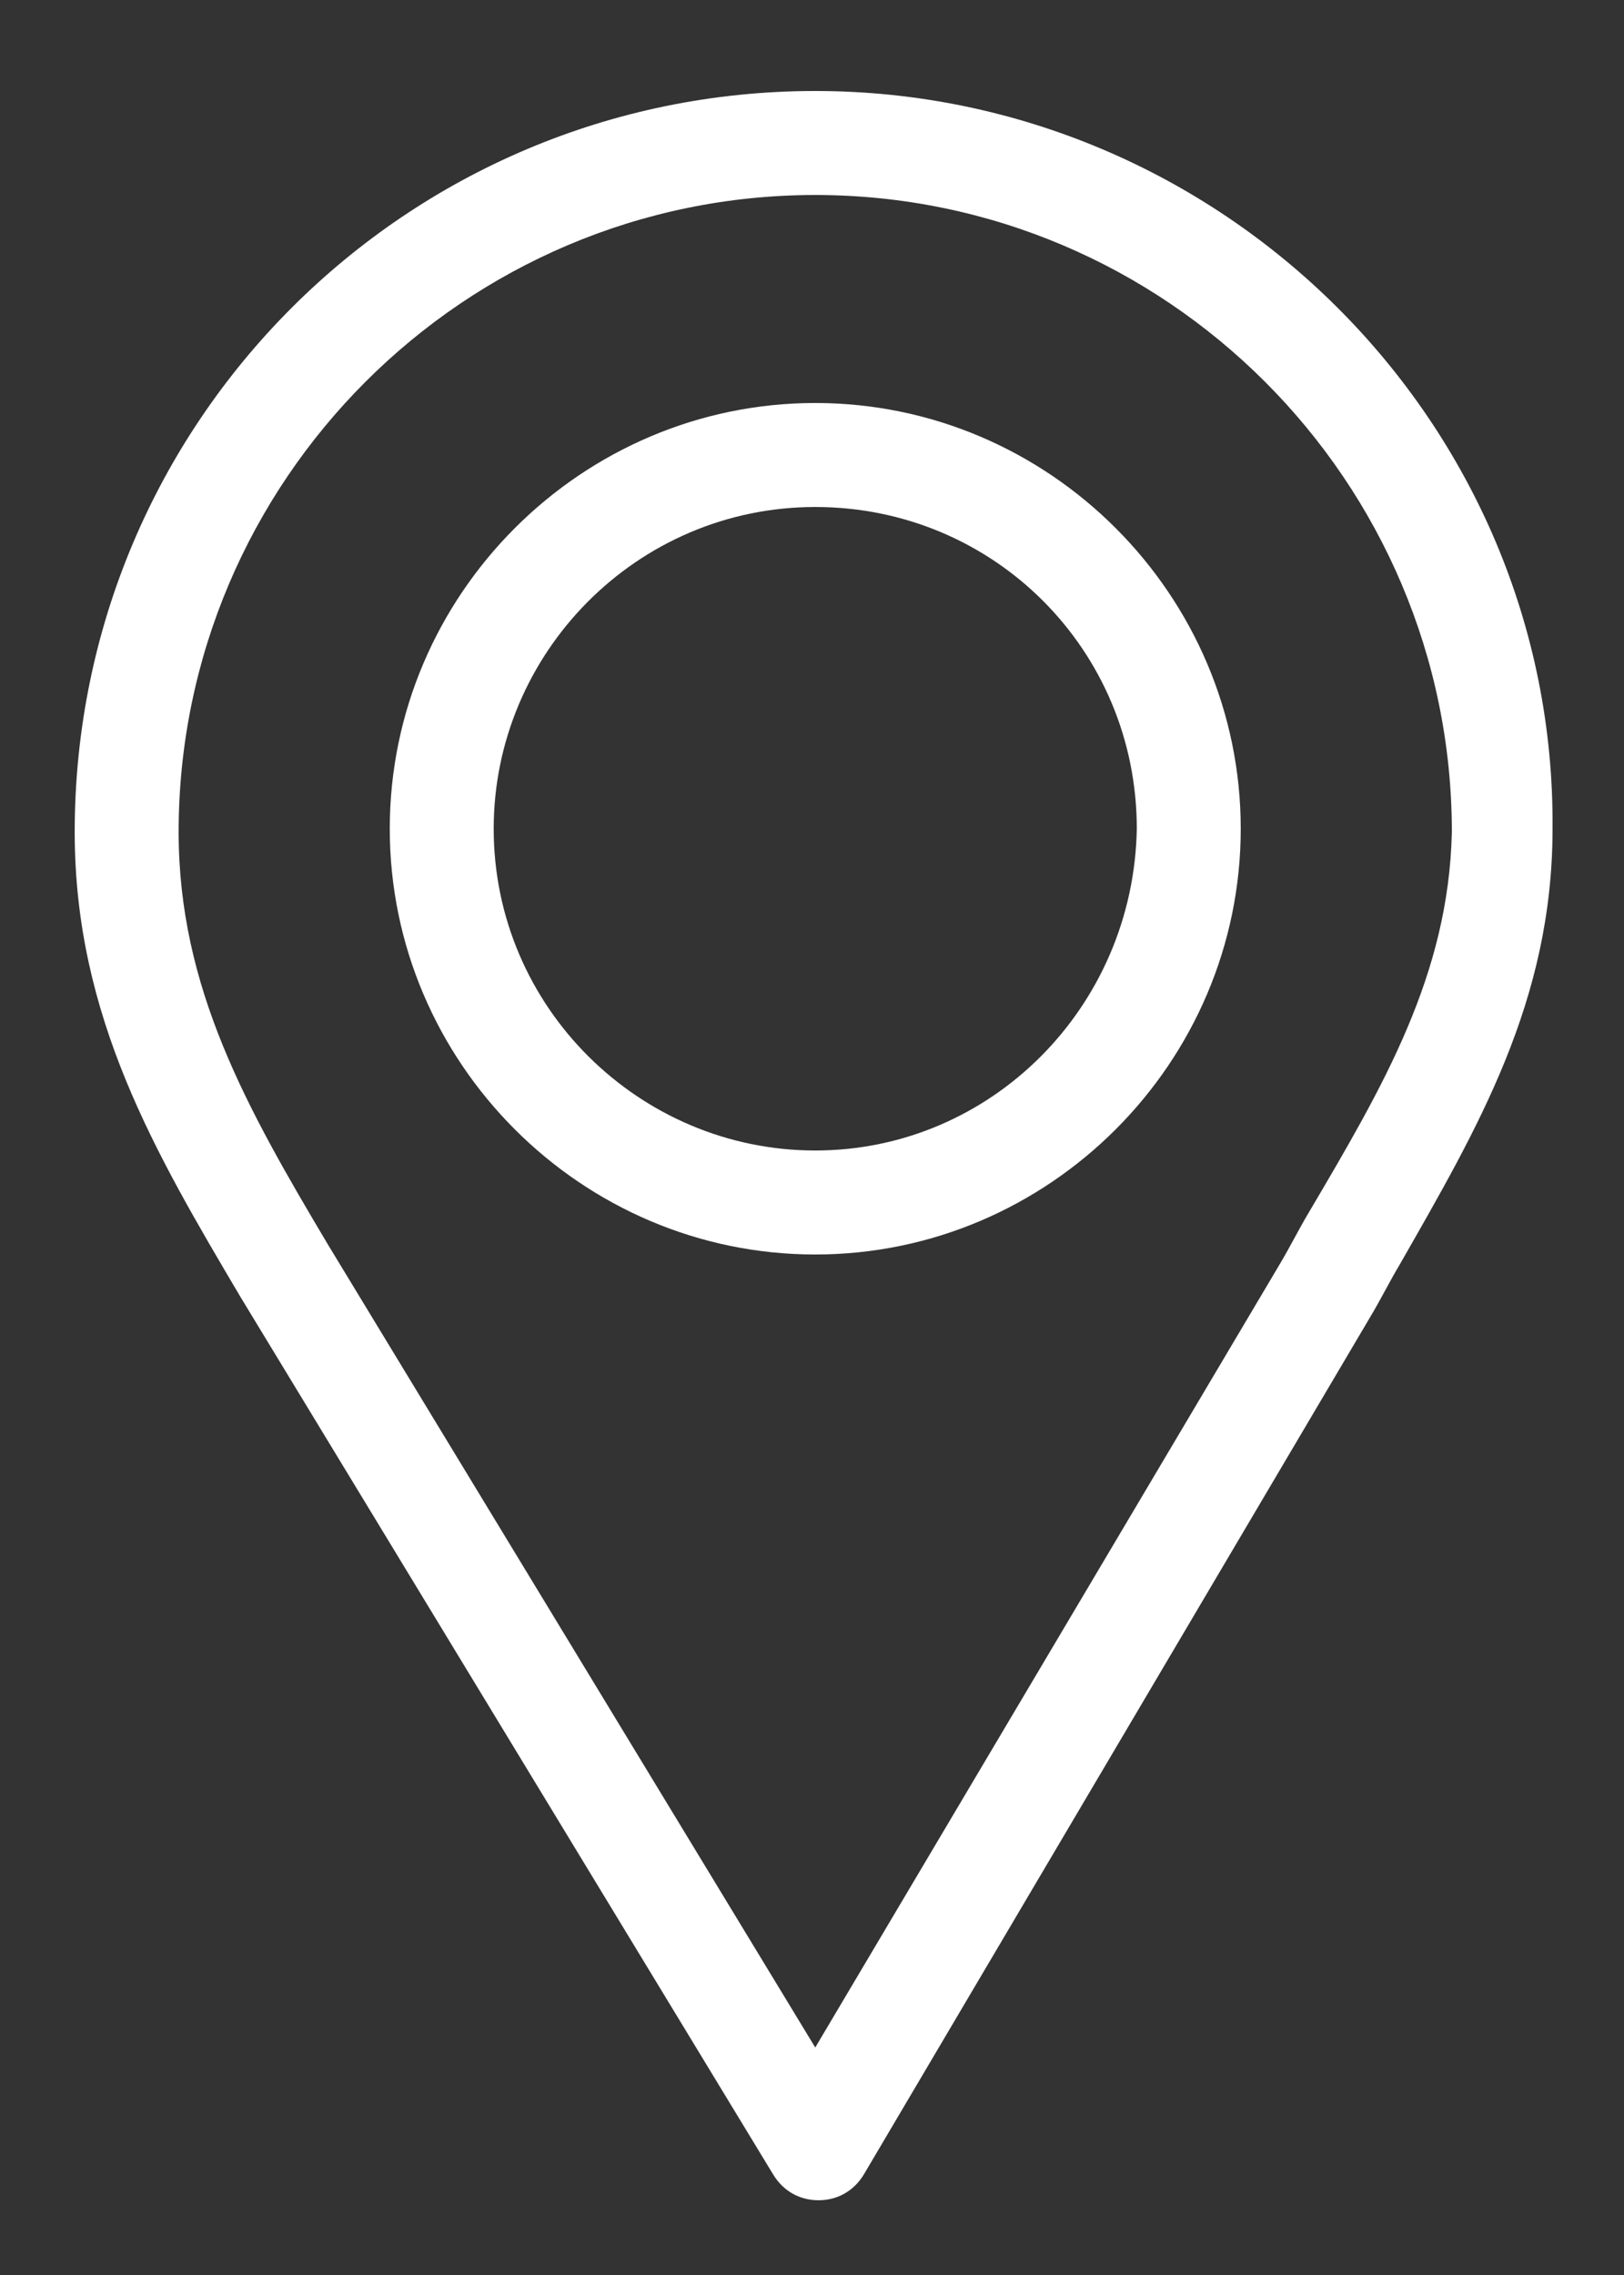
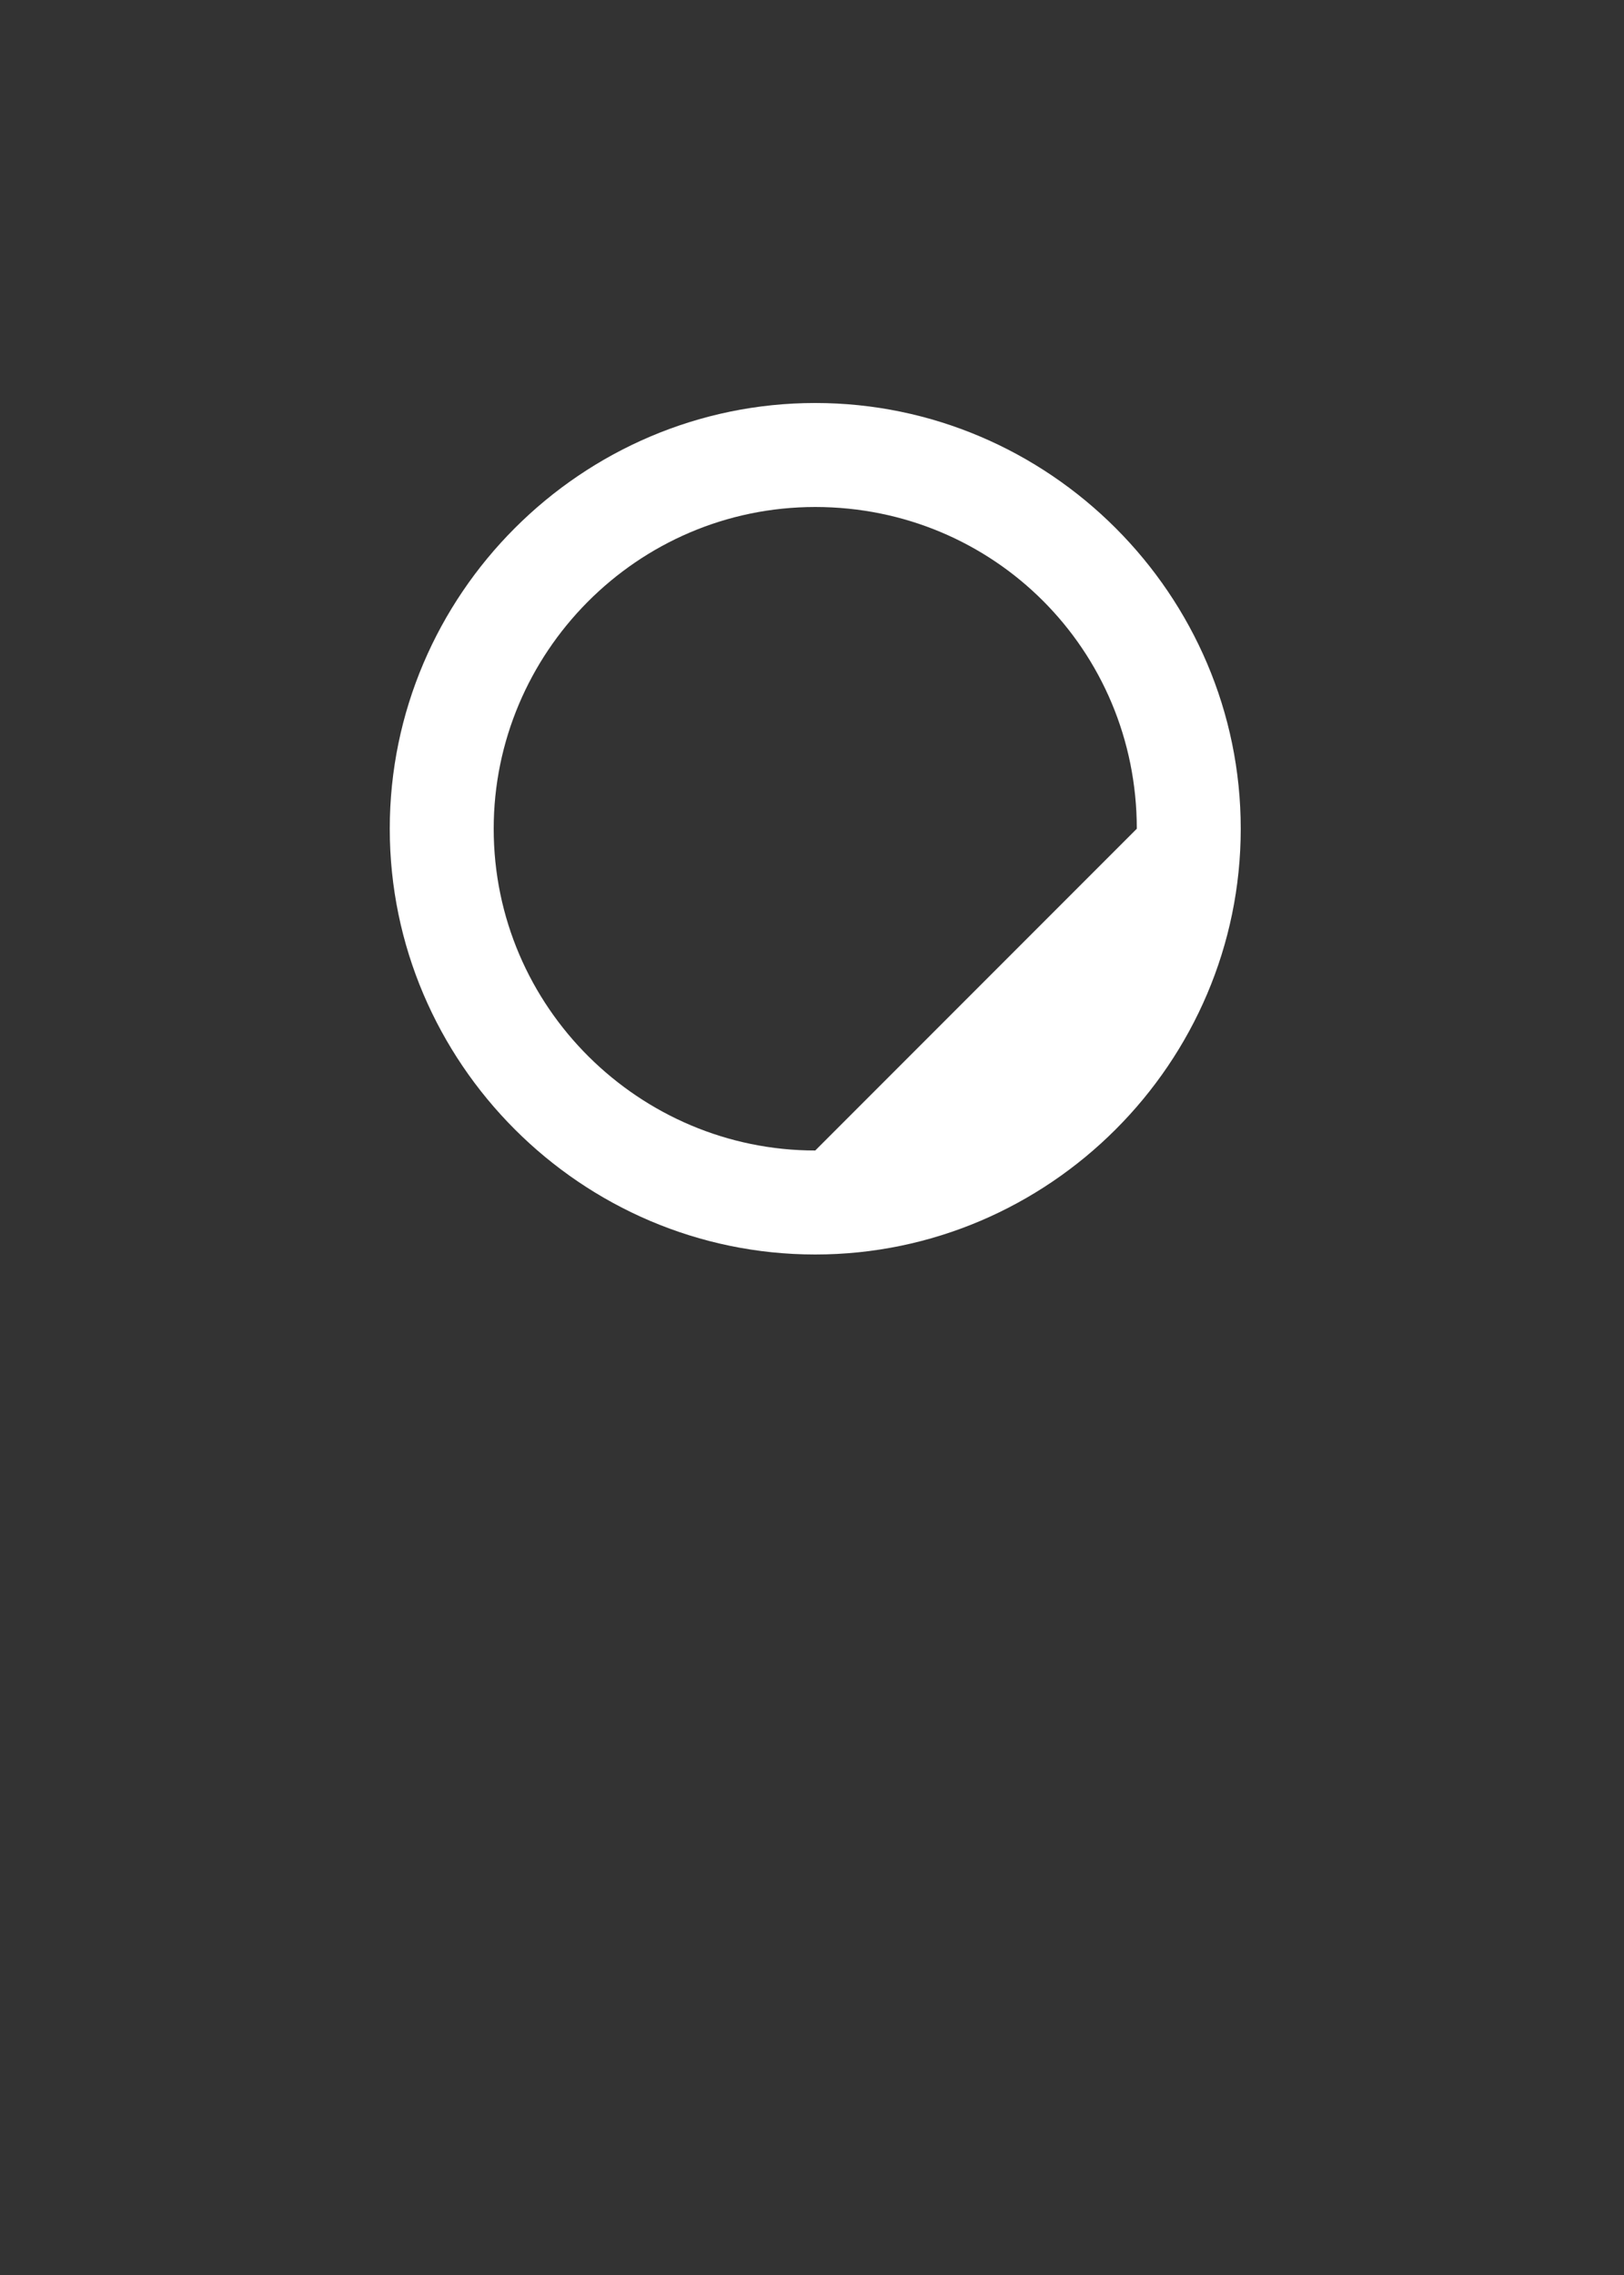
<svg xmlns="http://www.w3.org/2000/svg" id="Camada_1" x="0px" y="0px" viewBox="0 0 50 70" style="enable-background:new 0 0 50 70;" xml:space="preserve">
  <rect x="0" y="0" width="50" height="70" fill="#333333" stroke="none" />
  <style type="text/css">	.st0{fill:#FFFFFF;}</style>
  <g>
-     <path class="st0" d="M25.1,2.8C12.5,2.8,2.3,13,2.3,25.6c0,5.7,2.5,9.9,5.1,14.3c0,0,0,0,0,0l16.4,27c0.3,0.5,0.8,0.8,1.4,0.8  c0,0,0,0,0,0c0.6,0,1.1-0.3,1.4-0.8l15.6-26.4c0,0,0,0,0,0c0.3-0.5,0.6-1.1,0.9-1.6c2.4-4.2,4.7-8.1,4.7-13.4  C47.9,13,37.6,2.8,25.1,2.8z M40.3,37.3c-0.3,0.5-0.6,1.1-0.9,1.6L25.1,63l-15-24.7c-2.5-4.2-4.6-7.9-4.6-12.7  c0-10.8,8.8-19.6,19.6-19.6s19.6,8.8,19.6,19.6C44.6,30,42.6,33.4,40.3,37.3z" />
-     <path class="st0" d="M25.1,12.4c-7.2,0-13.1,5.9-13.1,13.1c0,7.2,5.9,13.1,13.1,13.1s13.1-5.9,13.1-13.1  C38.2,18.3,32.3,12.4,25.1,12.4z M25.1,35.4c-5.4,0-9.9-4.4-9.9-9.9c0-5.4,4.4-9.9,9.9-9.9s9.9,4.4,9.9,9.9  C34.9,31,30.5,35.4,25.1,35.4z" />
+     <path class="st0" d="M25.1,12.4c-7.2,0-13.1,5.9-13.1,13.1c0,7.2,5.9,13.1,13.1,13.1s13.1-5.9,13.1-13.1  C38.2,18.3,32.3,12.4,25.1,12.4z M25.1,35.4c-5.4,0-9.9-4.4-9.9-9.9c0-5.4,4.4-9.9,9.9-9.9s9.9,4.4,9.9,9.9  z" />
  </g>
</svg>